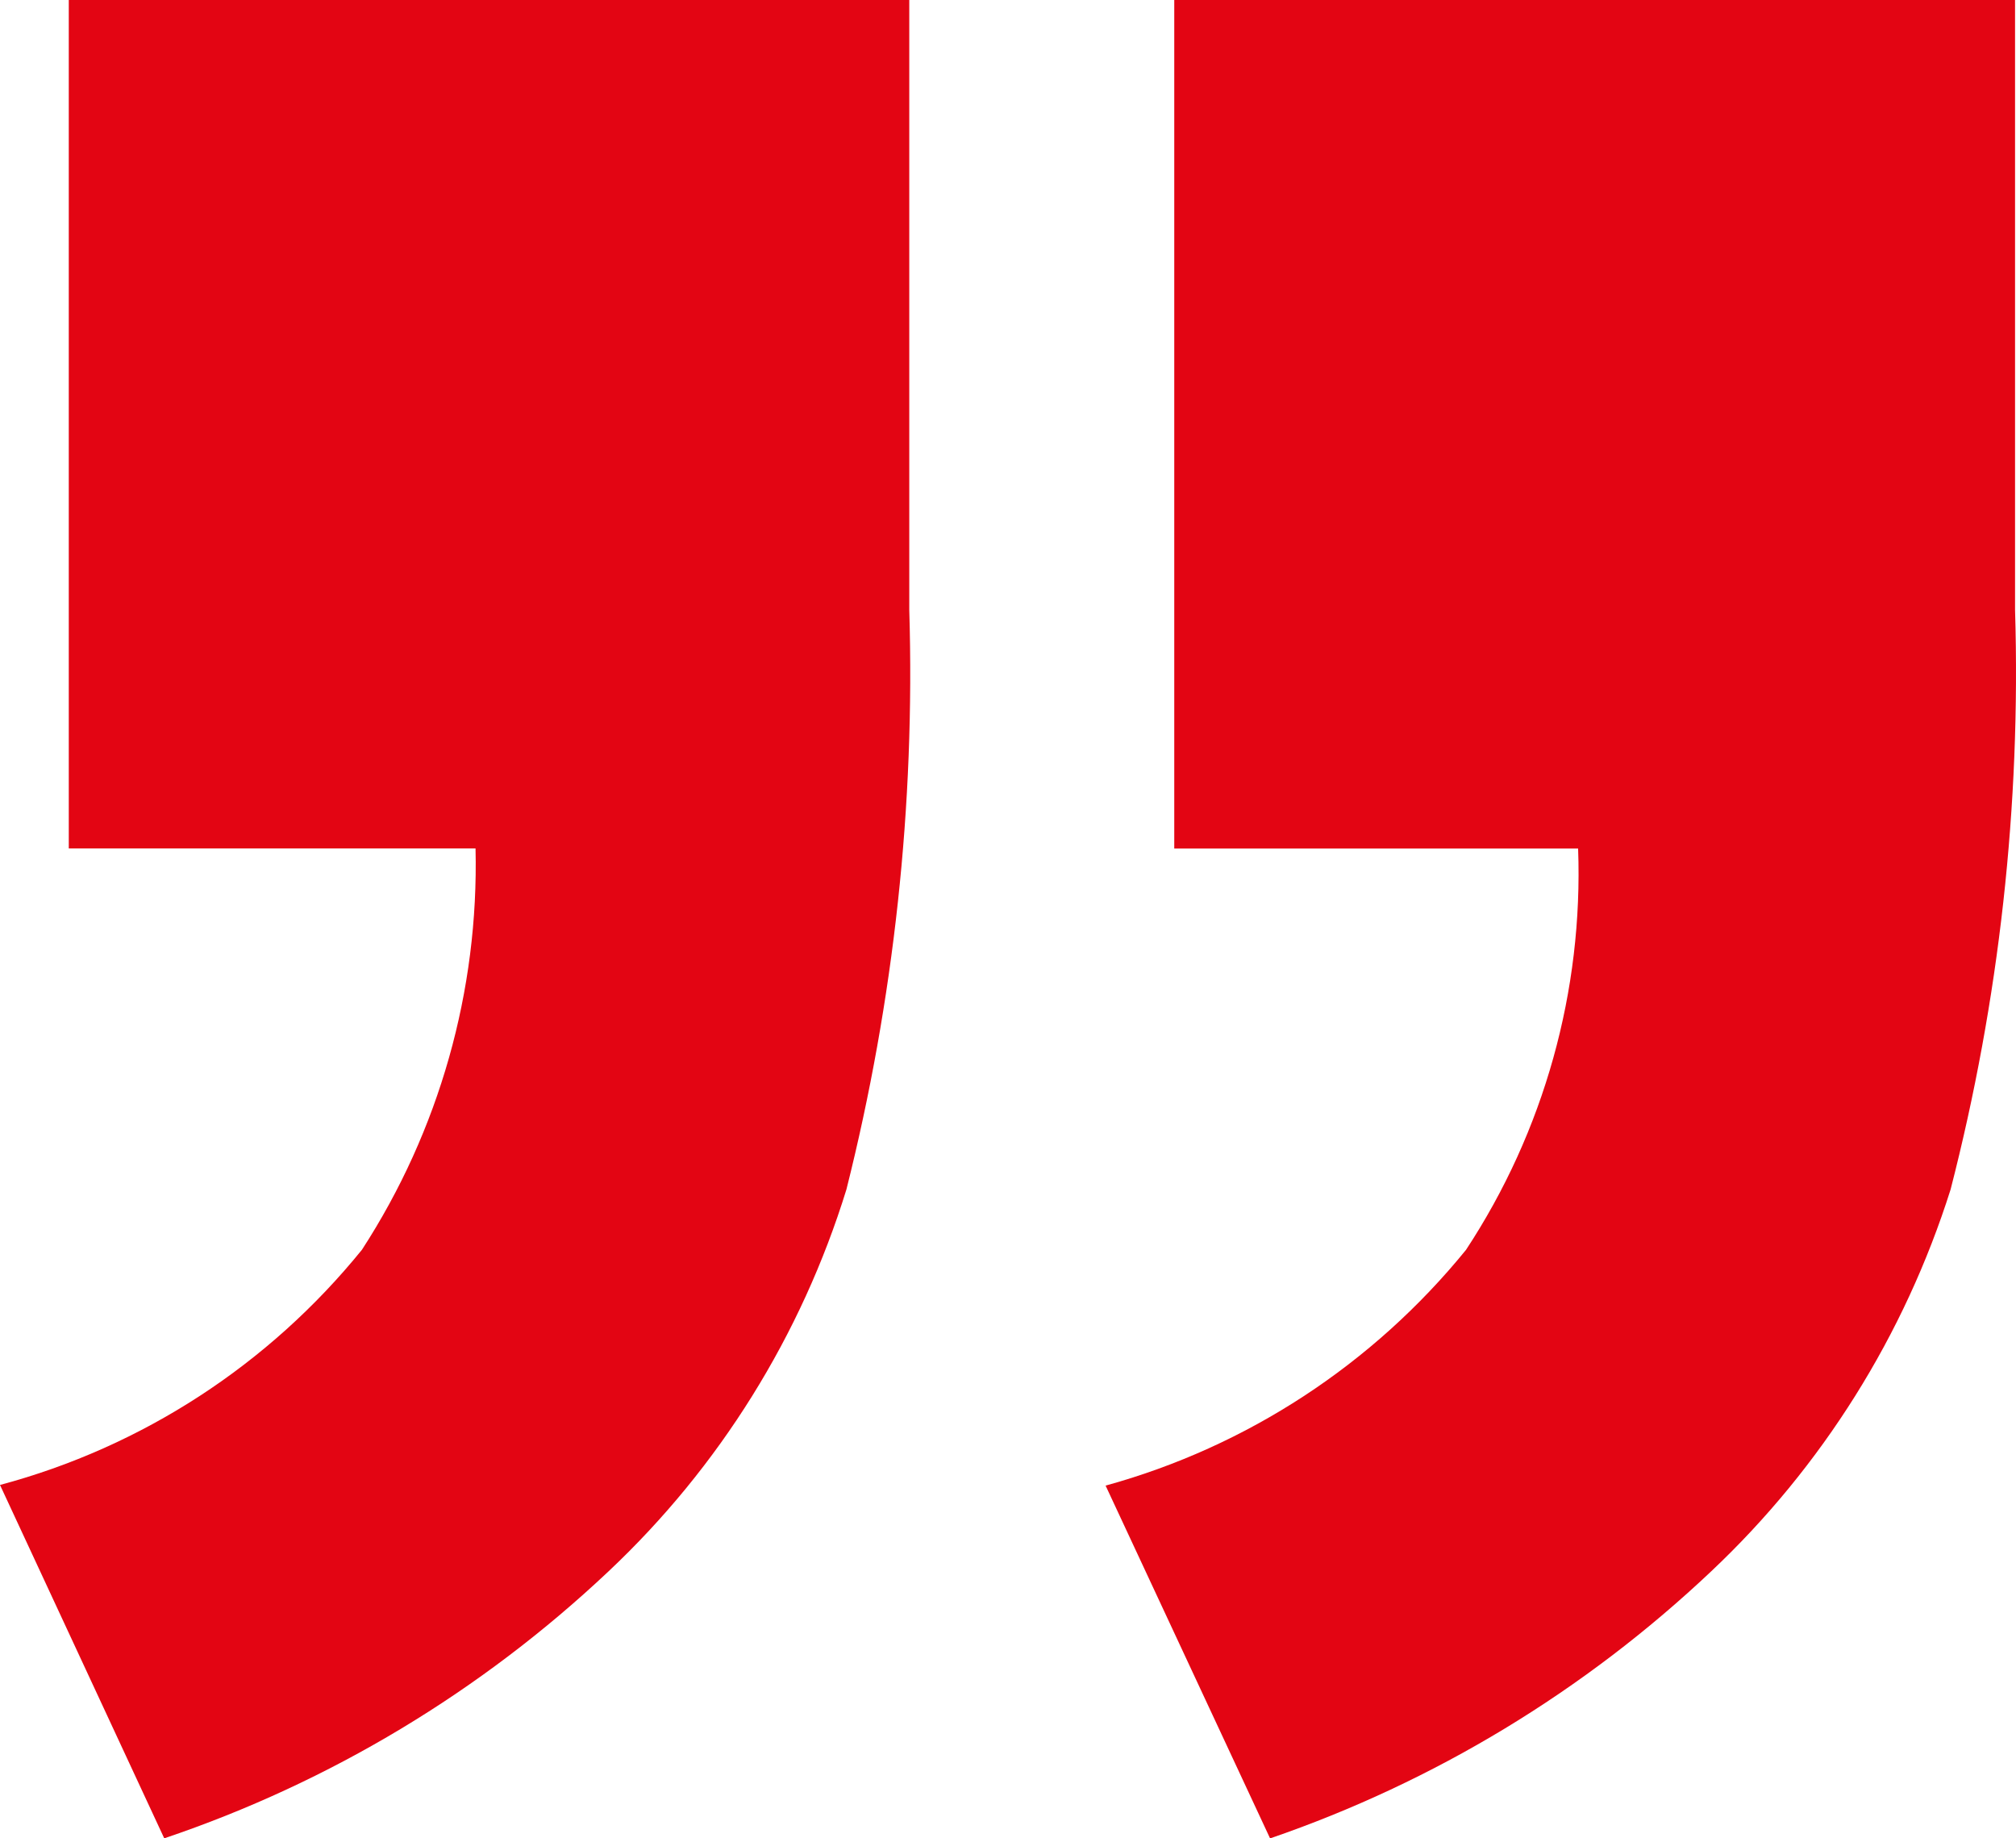
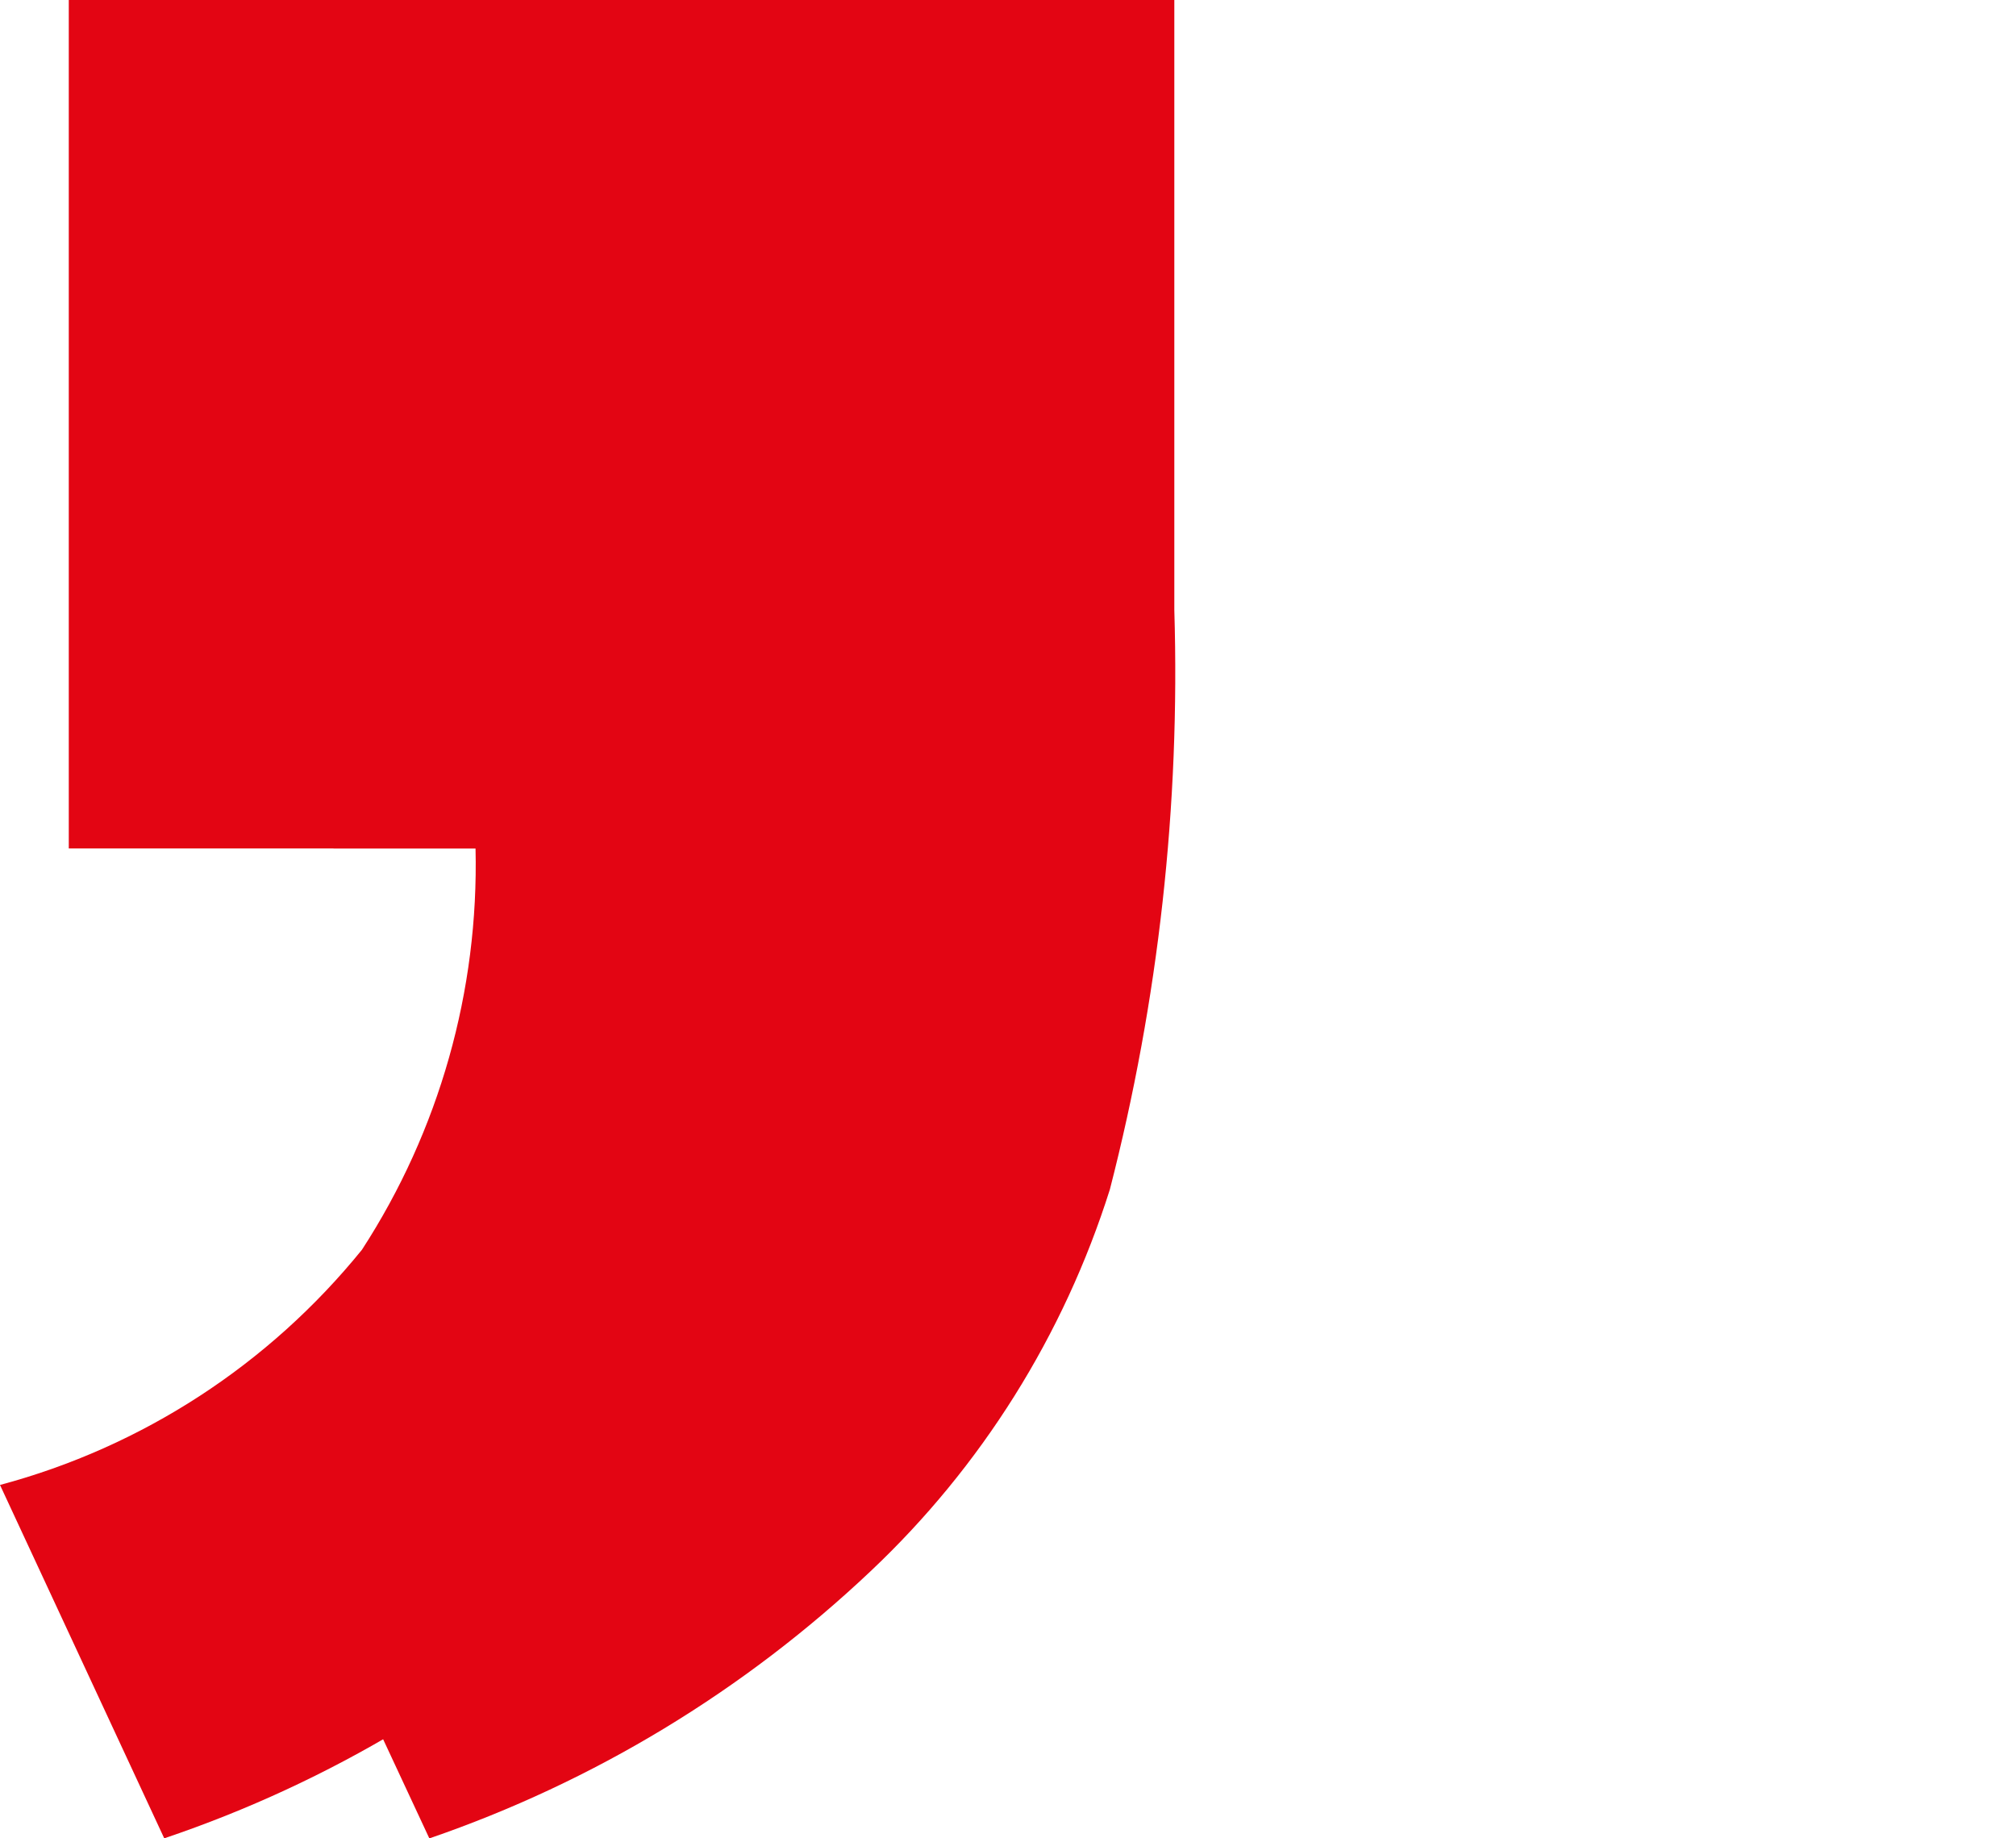
<svg xmlns="http://www.w3.org/2000/svg" version="1.1" x="0px" y="0px" width="34px" height="31px" viewBox="0 0 34 31" style="enable-background:new 0 0 34 31;" xml:space="preserve">
  <style type="text/css">
	.st0{fill-rule:evenodd;clip-rule:evenodd;fill:#E30513;}
	.st1{fill-rule:evenodd;clip-rule:evenodd;fill:#004F9E;}
	.st2{fill:#004F9E;}
	.st3{fill:#FFFFFF;}
	.st4{fill:#EFEFEF;}
	.st5{fill:#E30513;}
	.st6{fill:#343A40;}
	.st7{enable-background:new    ;}
	.st8{fill:#003B77;}
	.st9{fill-rule:evenodd;clip-rule:evenodd;fill:#003B77;}
</style>
  <g id="Ebene_2">
</g>
  <g id="Ebene_1">
</g>
  <g id="Ebene_3">
-     <path id="Pfad_1472" class="st5" d="M1.16,0h14.175v10.286c0.099,3.291-0.257,6.58-1.06,9.772   c-0.76,2.461-2.142,4.679-4.01,6.438C8.117,28.522,5.56,30.059,2.77,31L0,25.041   c2.398-0.641,4.534-2.029,6.104-3.966c1.304-2.008,1.972-4.368,1.916-6.768H1.16V0z M19.805,0h14.179v10.286   c0.1,3.293-0.266,6.584-1.087,9.772c-0.777,2.459-2.167,4.676-4.036,6.438c-2.135,2.018-4.672,3.554-7.441,4.505   l-2.774-5.949c2.385-0.657,4.509-2.046,6.078-3.975c1.317-2.001,1.978-4.368,1.891-6.768h-6.811V0z" />
+     <path id="Pfad_1472" class="st5" d="M1.16,0h14.175v10.286c0.099,3.291-0.257,6.58-1.06,9.772   c-0.76,2.461-2.142,4.679-4.01,6.438C8.117,28.522,5.56,30.059,2.77,31L0,25.041   c2.398-0.641,4.534-2.029,6.104-3.966c1.304-2.008,1.972-4.368,1.916-6.768H1.16V0z M19.805,0v10.286   c0.1,3.293-0.266,6.584-1.087,9.772c-0.777,2.459-2.167,4.676-4.036,6.438c-2.135,2.018-4.672,3.554-7.441,4.505   l-2.774-5.949c2.385-0.657,4.509-2.046,6.078-3.975c1.317-2.001,1.978-4.368,1.891-6.768h-6.811V0z" />
  </g>
</svg>